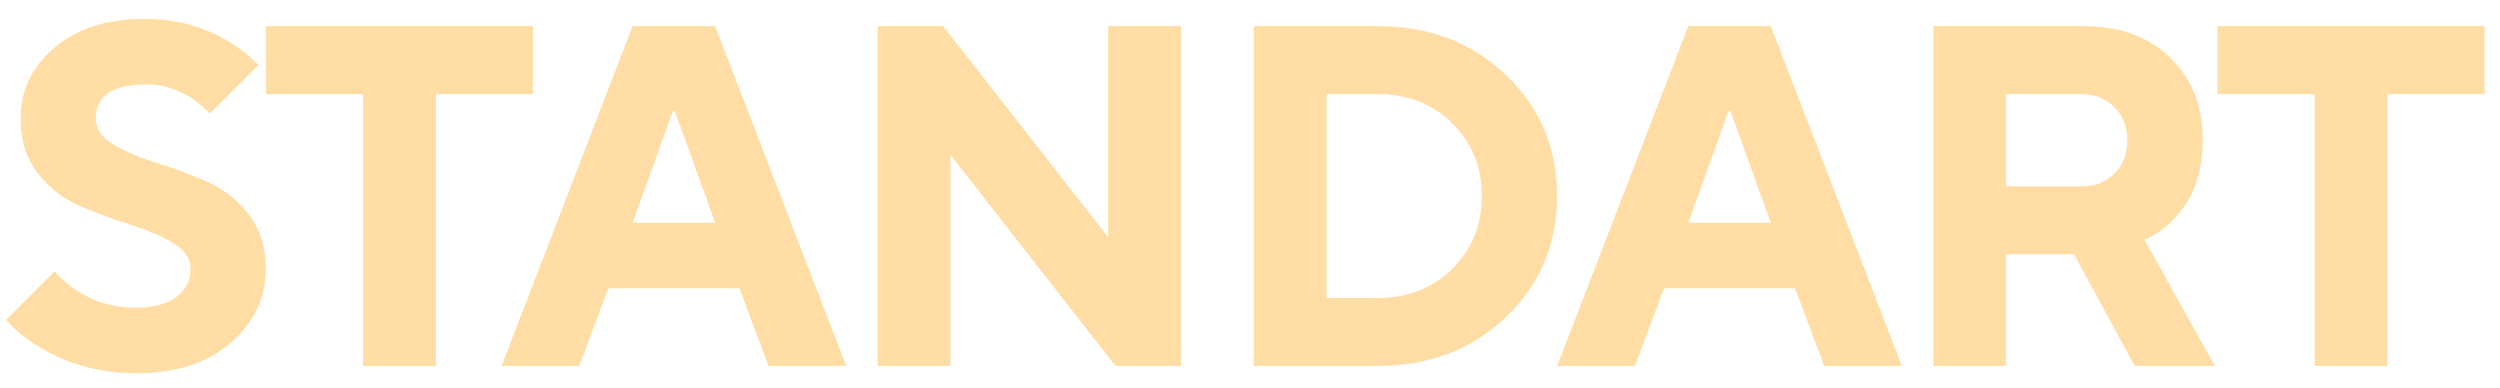
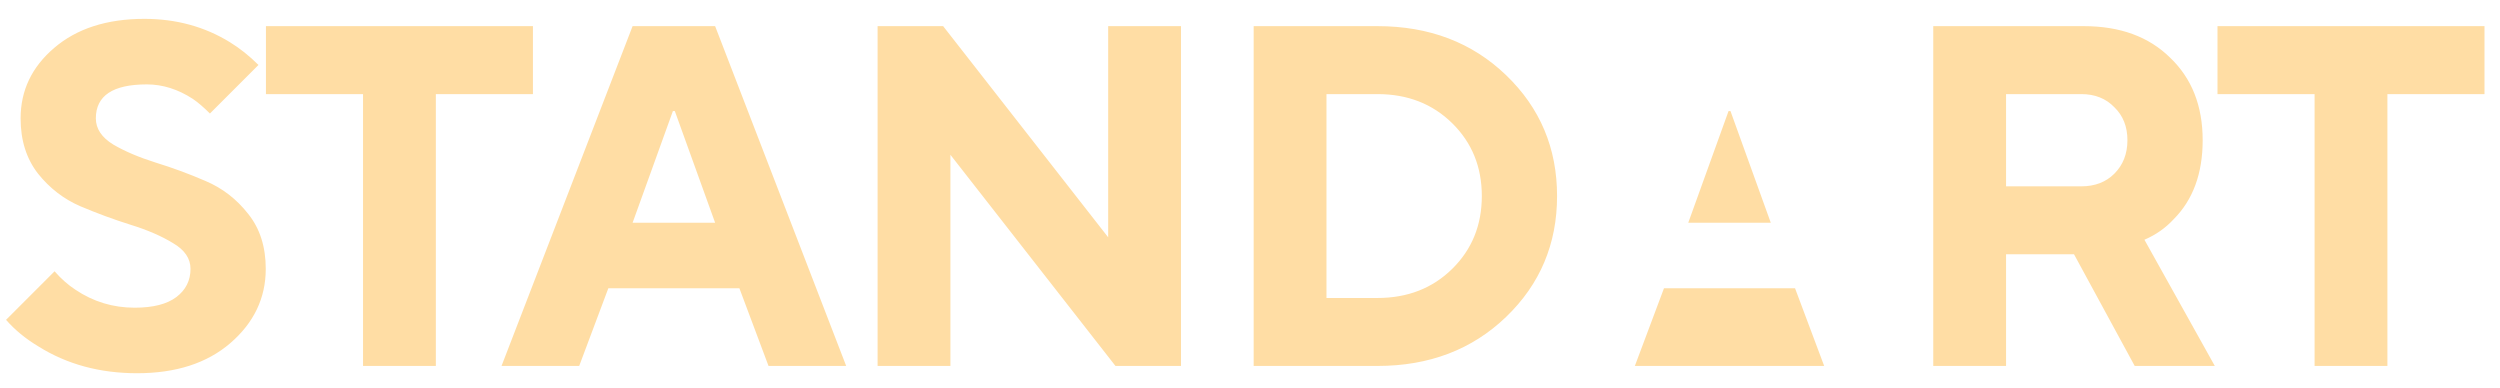
<svg xmlns="http://www.w3.org/2000/svg" width="103" height="16" viewBox="0 0 103 16" fill="none">
-   <path d="M0.249 13.177L2.249 11.177C2.515 11.483 2.802 11.737 3.109 11.937C3.842 12.43 4.655 12.677 5.549 12.677C6.309 12.677 6.882 12.53 7.269 12.237C7.655 11.943 7.849 11.557 7.849 11.077C7.849 10.65 7.609 10.297 7.129 10.017C6.649 9.723 6.062 9.47 5.369 9.257C4.689 9.043 4.002 8.79 3.309 8.497C2.629 8.203 2.049 7.757 1.569 7.157C1.089 6.543 0.849 5.783 0.849 4.877C0.849 3.73 1.309 2.763 2.229 1.977C3.162 1.177 4.402 0.777 5.949 0.777C7.255 0.777 8.429 1.097 9.469 1.737C9.882 1.99 10.275 2.303 10.649 2.677L8.649 4.677C8.395 4.423 8.162 4.223 7.949 4.077C7.335 3.677 6.702 3.477 6.049 3.477C4.649 3.477 3.949 3.943 3.949 4.877C3.949 5.303 4.189 5.663 4.669 5.957C5.149 6.237 5.729 6.483 6.409 6.697C7.102 6.91 7.789 7.163 8.469 7.457C9.162 7.75 9.749 8.203 10.229 8.817C10.709 9.417 10.949 10.17 10.949 11.077C10.949 12.277 10.462 13.297 9.489 14.137C8.529 14.963 7.249 15.377 5.649 15.377C4.115 15.377 2.762 15.01 1.589 14.277C1.055 13.957 0.609 13.59 0.249 13.177ZM14.957 15.077V3.877H10.957V1.077H21.957V3.877H17.957V15.077H14.957ZM26.063 9.177H29.463L27.803 4.577H27.723L26.063 9.177ZM20.663 15.077L26.063 1.077H29.463L34.863 15.077H31.663L30.463 11.877H25.063L23.863 15.077H20.663ZM36.157 15.077V1.077H38.857L45.657 9.777V1.077H48.657V15.077H45.957L39.157 6.377V15.077H36.157ZM51.651 15.077V1.077H56.751C58.884 1.077 60.651 1.75 62.051 3.097C63.451 4.443 64.151 6.103 64.151 8.077C64.151 10.05 63.451 11.71 62.051 13.057C60.651 14.403 58.884 15.077 56.751 15.077H51.651ZM54.651 12.277H56.751C57.991 12.277 59.018 11.877 59.831 11.077C60.644 10.277 61.051 9.277 61.051 8.077C61.051 6.877 60.644 5.877 59.831 5.077C59.018 4.277 57.991 3.877 56.751 3.877H54.651V12.277ZM69.556 9.177H72.956L71.296 4.577H71.216L69.556 9.177ZM64.156 15.077L69.556 1.077H72.956L78.356 15.077H75.156L73.956 11.877H68.556L67.356 15.077H64.156ZM79.65 15.077V1.077H85.85C87.344 1.077 88.53 1.51 89.41 2.377C90.303 3.23 90.75 4.363 90.75 5.777C90.75 7.15 90.35 8.237 89.55 9.037C89.217 9.397 88.817 9.677 88.35 9.877L91.25 15.077H87.95L85.45 10.477H82.65V15.077H79.65ZM82.65 7.677H85.75C86.31 7.677 86.763 7.503 87.11 7.157C87.47 6.797 87.65 6.337 87.65 5.777C87.65 5.217 87.47 4.763 87.11 4.417C86.763 4.057 86.31 3.877 85.75 3.877H82.65V7.677ZM95.361 15.077V3.877H91.361V1.077H102.361V3.877H98.361V15.077H95.361Z" fill="#FFDDA4" />
+   <path d="M0.249 13.177L2.249 11.177C2.515 11.483 2.802 11.737 3.109 11.937C3.842 12.43 4.655 12.677 5.549 12.677C6.309 12.677 6.882 12.53 7.269 12.237C7.655 11.943 7.849 11.557 7.849 11.077C7.849 10.65 7.609 10.297 7.129 10.017C6.649 9.723 6.062 9.47 5.369 9.257C4.689 9.043 4.002 8.79 3.309 8.497C2.629 8.203 2.049 7.757 1.569 7.157C1.089 6.543 0.849 5.783 0.849 4.877C0.849 3.73 1.309 2.763 2.229 1.977C3.162 1.177 4.402 0.777 5.949 0.777C7.255 0.777 8.429 1.097 9.469 1.737C9.882 1.99 10.275 2.303 10.649 2.677L8.649 4.677C8.395 4.423 8.162 4.223 7.949 4.077C7.335 3.677 6.702 3.477 6.049 3.477C4.649 3.477 3.949 3.943 3.949 4.877C3.949 5.303 4.189 5.663 4.669 5.957C5.149 6.237 5.729 6.483 6.409 6.697C7.102 6.91 7.789 7.163 8.469 7.457C9.162 7.75 9.749 8.203 10.229 8.817C10.709 9.417 10.949 10.17 10.949 11.077C10.949 12.277 10.462 13.297 9.489 14.137C8.529 14.963 7.249 15.377 5.649 15.377C4.115 15.377 2.762 15.01 1.589 14.277C1.055 13.957 0.609 13.59 0.249 13.177ZM14.957 15.077V3.877H10.957V1.077H21.957V3.877H17.957V15.077H14.957ZM26.063 9.177H29.463L27.803 4.577H27.723L26.063 9.177ZM20.663 15.077L26.063 1.077H29.463L34.863 15.077H31.663L30.463 11.877H25.063L23.863 15.077H20.663ZM36.157 15.077V1.077H38.857L45.657 9.777V1.077H48.657V15.077H45.957L39.157 6.377V15.077H36.157ZM51.651 15.077V1.077H56.751C58.884 1.077 60.651 1.75 62.051 3.097C63.451 4.443 64.151 6.103 64.151 8.077C64.151 10.05 63.451 11.71 62.051 13.057C60.651 14.403 58.884 15.077 56.751 15.077H51.651ZM54.651 12.277H56.751C57.991 12.277 59.018 11.877 59.831 11.077C60.644 10.277 61.051 9.277 61.051 8.077C61.051 6.877 60.644 5.877 59.831 5.077C59.018 4.277 57.991 3.877 56.751 3.877H54.651V12.277ZM69.556 9.177H72.956L71.296 4.577H71.216L69.556 9.177ZM64.156 15.077H72.956L78.356 15.077H75.156L73.956 11.877H68.556L67.356 15.077H64.156ZM79.65 15.077V1.077H85.85C87.344 1.077 88.53 1.51 89.41 2.377C90.303 3.23 90.75 4.363 90.75 5.777C90.75 7.15 90.35 8.237 89.55 9.037C89.217 9.397 88.817 9.677 88.35 9.877L91.25 15.077H87.95L85.45 10.477H82.65V15.077H79.65ZM82.65 7.677H85.75C86.31 7.677 86.763 7.503 87.11 7.157C87.47 6.797 87.65 6.337 87.65 5.777C87.65 5.217 87.47 4.763 87.11 4.417C86.763 4.057 86.31 3.877 85.75 3.877H82.65V7.677ZM95.361 15.077V3.877H91.361V1.077H102.361V3.877H98.361V15.077H95.361Z" fill="#FFDDA4" />
</svg>